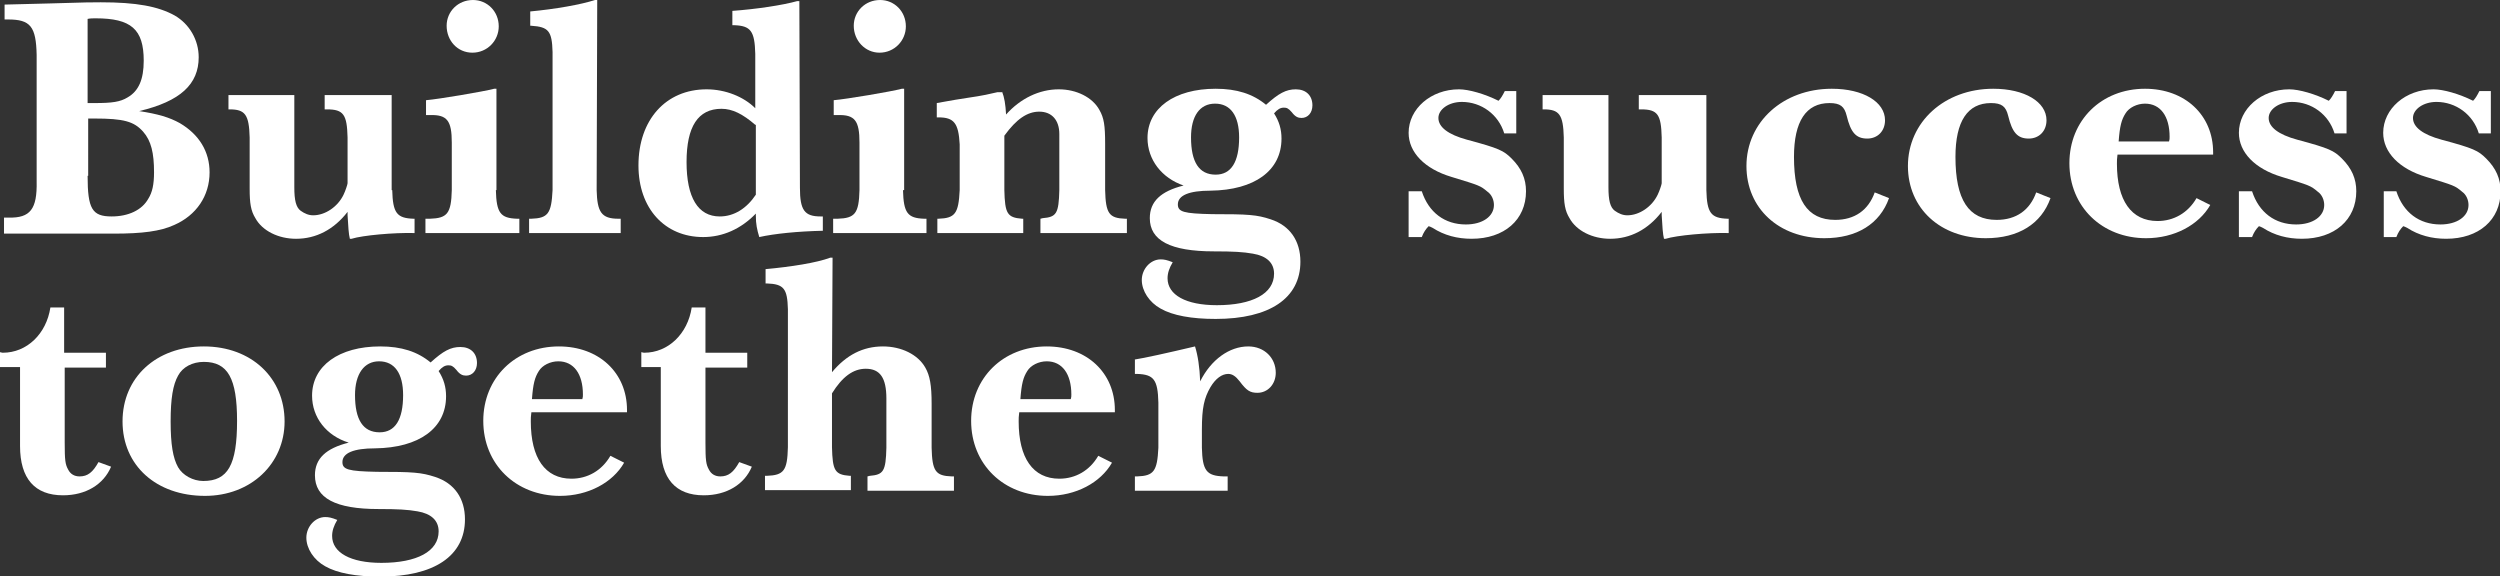
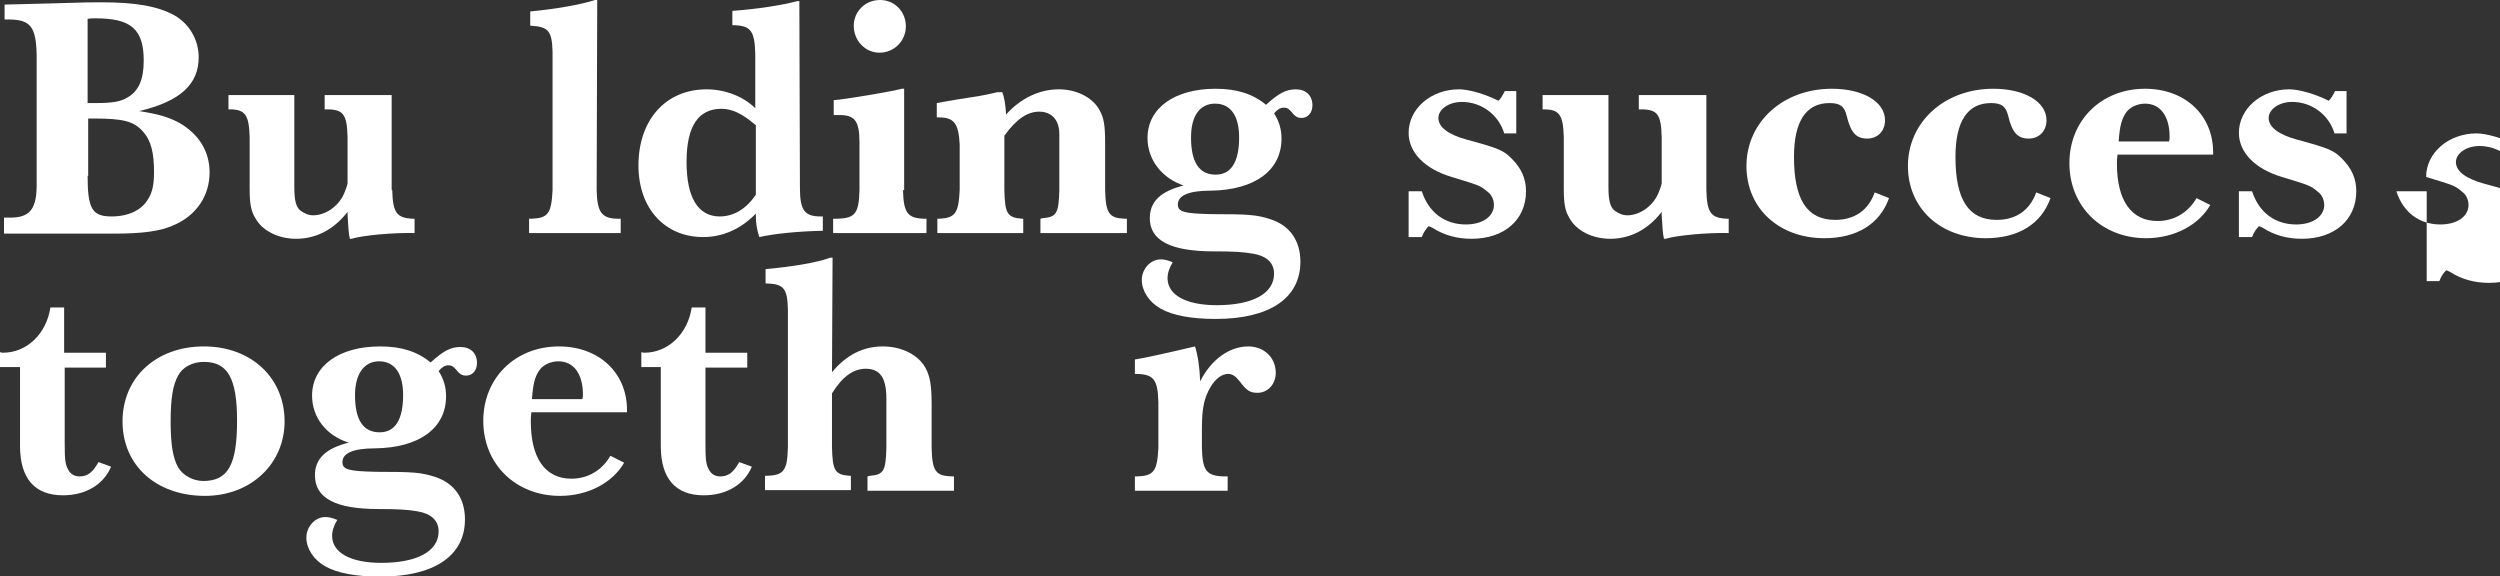
<svg xmlns="http://www.w3.org/2000/svg" version="1.1" id="Layer_1" x="0px" y="0px" viewBox="0 0 436.6 100.6" style="enable-background:new 0 0 436.6 100.6;" xml:space="preserve">
  <rect x="0" y="0" width="436.6" height="100.6" fill="#333333" stroke="none" />
  <style type="text/css">
	.st0{fill:#FFFFFF;}
</style>
  <g>
    <path class="st0" d="M8.7,0.6c6.9-0.2,6.9-0.2,8.9-0.2c6.2,0,10,0.7,12.9,2.3c2.6,1.5,4.2,4.3,4.2,7.3c0,4.7-3.2,7.7-10.4,9.4   c3.3,0.5,5.3,1.1,7.1,2.1c3.4,2,5.2,5,5.2,8.6c0,4.1-2.3,7.5-6.2,9.2c-2.4,1.1-5.6,1.5-10.5,1.5H0.7V38h0.8c3.8,0.1,5-1.5,4.9-6.3   V9.6c-0.1-5-1.1-6.2-5-6.2H0.8V0.8L8.7,0.6z M15.6,18h0.5h0.4c3.1,0,4.5-0.2,5.8-1c1.9-1.1,2.8-3.1,2.8-6.4c0-5.5-2.2-7.4-8.4-7.4   c-0.5,0-0.9,0-1.4,0.1V18H15.6z M15.3,30.7c0,5.8,0.8,7.1,4.2,7.1c2.9,0,5.3-1.1,6.4-3.1c0.7-1.1,1-2.5,1-4.6   c0-3.4-0.5-5.5-1.9-7.1c-1.6-1.8-3.4-2.3-8.5-2.3h-1.1V30.7z" />
    <path class="st0" d="M68.5,33.2c0.1,4,0.8,4.9,3.7,5h0.2v2.5c-3.6-0.1-9.1,0.4-11,1h-0.3c-0.2-0.7-0.3-2.3-0.4-4.1v-0.2v-0.4   c-2.4,3.1-5.5,4.7-9,4.7c-3.1,0-5.9-1.4-7.1-3.6c-0.8-1.3-1-2.6-1-5.2v-8.9c-0.1-4-0.8-4.9-3.5-4.9h-0.2v-2.5h11.5v16.1   c0,2.3,0.3,3.5,1.1,4.1c0.7,0.5,1.4,0.8,2.2,0.8c2.1,0,4.3-1.5,5.3-3.6c0.3-0.6,0.7-1.8,0.7-2v-8c-0.1-4-0.7-4.9-3.6-4.9h-0.4v-2.5   h11.7V33.2z" />
-     <path class="st0" d="M86.6,33.2c0.1,4,0.8,4.9,3.7,5h0.4v2.5H74.3v-2.5h0.8c3-0.1,3.7-0.9,3.8-5v-8.3c0-3.8-0.8-4.9-3.8-4.8h-0.7   v-2.6c2.3-0.2,10-1.5,11.9-2h0.4V33.2z M87.1,4.6c0,2.5-2,4.6-4.6,4.6s-4.5-2.1-4.5-4.7c0-2.5,2-4.5,4.6-4.5   C85.1,0,87.1,2,87.1,4.6z" />
    <path class="st0" d="M92.6,2c4.3-0.4,8.9-1.2,11.3-2h0.4l-0.1,33.2c0.1,3.8,0.8,5,3.8,5h0.4v2.5h-16v-2.5h0.4   c2.9-0.1,3.5-0.9,3.7-5V9.1c-0.1-3.7-0.7-4.4-3.7-4.6h-0.2V2z" />
    <path class="st0" d="M143.7,40.3c-4.4,0.1-8.4,0.5-11.1,1.1c-0.4-1.3-0.6-2.3-0.6-3.7v-0.4c-2.6,2.7-5.8,4.1-9.2,4.1   c-6.7,0-11.3-5-11.3-12.5c0-8,4.8-13.3,11.9-13.3c3.3,0,6.5,1.3,8.5,3.3V9.4c-0.1-4-0.8-4.9-3.7-5h-0.3V1.9c4.2-0.3,8.8-1,11.3-1.7   h0.4l0.1,32.6c0,3.9,0.8,5,3.6,5h0.4V40.3z M131.9,21.8c-2.2-1.9-4-2.8-5.9-2.8c-4.1,0-6.1,3.1-6.1,9.3s2,9.5,5.8,9.5   c2.5,0,4.7-1.4,6.3-3.8V21.8z" />
    <path class="st0" d="M157.7,33.2c0.1,4,0.8,4.9,3.7,5h0.4v2.5h-16.3v-2.5h0.8c3-0.1,3.7-0.9,3.8-5v-8.3c0-3.8-0.8-4.9-3.8-4.8h-0.7   v-2.6c2.3-0.2,10-1.5,11.9-2h0.4V33.2z M158.2,4.6c0,2.5-2,4.6-4.6,4.6c-2.5,0-4.5-2.1-4.5-4.7c0-2.5,2-4.5,4.6-4.5   C156.2,0,158.2,2,158.2,4.6z" />
    <path class="st0" d="M175,16c0.4,1,0.6,2.2,0.7,4c2.5-2.8,5.8-4.4,9.2-4.4c3.1,0,5.9,1.4,7.1,3.6c0.8,1.4,1,2.7,1,5.9v8.1   c0.1,4.1,0.7,4.9,3.5,5h0.3v2.5h-15.1v-2.5l0.4-0.1c2.4-0.2,2.8-0.8,2.9-4.9v-9.8c0-2.4-1.3-3.9-3.5-3.9c-2.1,0-4,1.3-6.1,4.2v9.5   c0.1,4.1,0.5,4.8,3.1,5h0.2v2.5h-15v-2.5h0.2c2.9-0.1,3.5-0.9,3.7-5v-8c-0.2-3.7-1-4.7-3.7-4.7h-0.3v-2.5c1.3-0.2,2-0.4,5.3-0.9   c2.8-0.4,4-0.7,5.3-1H175z" />
    <path class="st0" d="M200.4,24.1c0-5.2,4.7-8.6,11.9-8.6c3.7,0,6.5,0.9,8.8,2.8c2.2-2,3.5-2.7,5.2-2.7c1.8,0,2.9,1.1,2.9,2.8   c0,1.3-0.8,2.2-1.9,2.2c-0.6,0-1.1-0.2-1.7-1c-0.6-0.7-0.9-0.8-1.4-0.8c-0.6,0-1.1,0.3-1.7,1c0.9,1.4,1.3,2.8,1.3,4.4   c0,5.6-4.7,9-12.4,9.1c-3.7,0-5.7,0.8-5.7,2.4c0,1.3,1,1.6,6,1.7c6.3,0,7.8,0.1,10.2,0.9c3.4,1.1,5.2,3.8,5.2,7.4   c0,6.4-5.4,10-14.8,10c-4.2,0-7.5-0.6-9.6-1.8c-2-1.1-3.3-3.1-3.3-5s1.5-3.6,3.3-3.6c0.6,0,1.1,0.1,2.1,0.5c-0.6,1-0.9,1.9-0.9,2.8   c0,2.9,3.2,4.7,8.6,4.7c6.2,0,10-2,10-5.5c0-1.9-1.3-3.1-3.7-3.5c-1.7-0.3-3.4-0.4-6.8-0.4c-7.6,0-11.2-1.9-11.2-5.8   c0-2.9,1.9-4.7,5.9-5.7C202.9,31.1,200.4,27.9,200.4,24.1z M208,24c0,4.3,1.4,6.5,4.3,6.5c2.7,0,4.1-2.2,4.1-6.5   c0-3.8-1.5-5.9-4.2-5.9C209.5,18.1,208,20.3,208,24z" />
    <path class="st0" d="M246,33.4h2.3c1.2,3.7,4,5.8,7.7,5.8c2.9,0,4.9-1.4,4.9-3.4c0-0.9-0.4-1.8-1.1-2.3c-1.3-1.1-1.4-1.1-6.3-2.6   c-4.7-1.4-7.5-4.3-7.5-7.7c0-4.2,3.9-7.6,8.8-7.6c1.7,0,4.5,0.8,6.9,2c0.4-0.4,0.7-0.9,1.1-1.7h2v7.4h-2.1c-1-3.3-4-5.5-7.4-5.5   c-2.3,0-4.1,1.3-4.1,2.8c0,1.6,1.7,2.9,5,3.8c5.6,1.5,6.4,1.9,7.8,3.3c1.7,1.7,2.5,3.5,2.5,5.7c0,5-3.8,8.3-9.5,8.3   c-2.5,0-4.8-0.6-6.8-1.9c-0.4-0.2-0.4-0.2-0.7-0.3c-0.5,0.5-0.9,1.1-1.2,1.9H246V33.4z" />
    <path class="st0" d="M298,33.2c0.1,4,0.8,4.9,3.7,5h0.2v2.5c-3.6-0.1-9.1,0.4-11,1h-0.3c-0.2-0.7-0.3-2.3-0.4-4.1v-0.2v-0.4   c-2.4,3.1-5.5,4.7-9,4.7c-3.1,0-5.9-1.4-7.1-3.6c-0.8-1.3-1-2.6-1-5.2v-8.9c-0.1-4-0.8-4.9-3.5-4.9h-0.2v-2.5h11.5v16.1   c0,2.3,0.3,3.5,1.1,4.1c0.7,0.5,1.4,0.8,2.2,0.8c2.1,0,4.3-1.5,5.3-3.6c0.3-0.6,0.7-1.8,0.7-2v-8c-0.1-4-0.7-4.9-3.6-4.9h-0.4v-2.5   H298V33.2z" />
    <path class="st0" d="M329.9,34.6c-1.6,4.5-5.6,7-11.3,7c-7.9,0-13.6-5.2-13.6-12.6c0-7.7,6.4-13.5,14.9-13.5c5.5,0,9.3,2.3,9.3,5.5   c0,1.9-1.3,3.2-3.1,3.2c-2,0-2.9-1.1-3.6-4c-0.4-1.6-1.1-2.2-3-2.2c-4.1,0-6.2,3.2-6.2,9.4c0,7.5,2.3,11,7.2,11   c3.4,0,5.8-1.7,6.9-4.8L329.9,34.6z" />
    <path class="st0" d="M358.1,34.6c-1.6,4.5-5.6,7-11.3,7c-7.9,0-13.6-5.2-13.6-12.6c0-7.7,6.4-13.5,14.9-13.5c5.5,0,9.3,2.3,9.3,5.5   c0,1.9-1.3,3.2-3.1,3.2c-2,0-2.9-1.1-3.6-4c-0.4-1.6-1.1-2.2-3-2.2c-4.1,0-6.2,3.2-6.2,9.4c0,7.5,2.3,11,7.2,11   c3.4,0,5.8-1.7,6.9-4.8L358.1,34.6z" />
    <path class="st0" d="M386,35.8c-2,3.5-6.3,5.8-11.2,5.8c-7.7,0-13.4-5.5-13.4-13.1c0-7.5,5.6-13,13.2-13c7,0,11.9,4.6,11.9,11.1   v0.4h-16.7c-0.1,0.7-0.1,1.1-0.1,1.6c0,6.4,2.5,10,7.1,10c2.8,0,5.3-1.4,6.8-4L386,35.8z M378.8,24.7c0.1-0.3,0.1-0.5,0.1-0.8   c0-3.6-1.6-5.8-4.3-5.8c-1.4,0-2.8,0.7-3.4,1.7c-0.7,1.1-1,2.2-1.2,4.9H378.8z" />
    <path class="st0" d="M391,33.4h2.3c1.2,3.7,4,5.8,7.7,5.8c2.9,0,4.9-1.4,4.9-3.4c0-0.9-0.4-1.8-1.1-2.3c-1.3-1.1-1.4-1.1-6.3-2.6   c-4.7-1.4-7.5-4.3-7.5-7.7c0-4.2,3.9-7.6,8.8-7.6c1.7,0,4.5,0.8,6.9,2c0.4-0.4,0.7-0.9,1.1-1.7h2v7.4h-2.1c-1-3.3-4-5.5-7.4-5.5   c-2.3,0-4.1,1.3-4.1,2.8c0,1.6,1.7,2.9,5,3.8c5.6,1.5,6.4,1.9,7.8,3.3c1.7,1.7,2.5,3.5,2.5,5.7c0,5-3.8,8.3-9.5,8.3   c-2.5,0-4.8-0.6-6.8-1.9c-0.4-0.2-0.4-0.2-0.7-0.3c-0.5,0.5-0.9,1.1-1.2,1.9H391V33.4z" />
-     <path class="st0" d="M416.2,33.4h2.3c1.2,3.7,4,5.8,7.7,5.8c2.9,0,4.9-1.4,4.9-3.4c0-0.9-0.4-1.8-1.1-2.3c-1.3-1.1-1.4-1.1-6.3-2.6   c-4.7-1.4-7.5-4.3-7.5-7.7c0-4.2,3.9-7.6,8.8-7.6c1.7,0,4.5,0.8,6.9,2c0.4-0.4,0.7-0.9,1.1-1.7h2v7.4h-2.1c-1-3.3-4-5.5-7.4-5.5   c-2.3,0-4.1,1.3-4.1,2.8c0,1.6,1.7,2.9,5,3.8c5.6,1.5,6.4,1.9,7.8,3.3c1.7,1.7,2.5,3.5,2.5,5.7c0,5-3.8,8.3-9.5,8.3   c-2.5,0-4.8-0.6-6.8-1.9c-0.4-0.2-0.4-0.2-0.7-0.3c-0.5,0.5-0.9,1.1-1.2,1.9h-2.2V33.4z" />
+     <path class="st0" d="M416.2,33.4h2.3c1.2,3.7,4,5.8,7.7,5.8c2.9,0,4.9-1.4,4.9-3.4c0-0.9-0.4-1.8-1.1-2.3c-1.3-1.1-1.4-1.1-6.3-2.6   c0-4.2,3.9-7.6,8.8-7.6c1.7,0,4.5,0.8,6.9,2c0.4-0.4,0.7-0.9,1.1-1.7h2v7.4h-2.1c-1-3.3-4-5.5-7.4-5.5   c-2.3,0-4.1,1.3-4.1,2.8c0,1.6,1.7,2.9,5,3.8c5.6,1.5,6.4,1.9,7.8,3.3c1.7,1.7,2.5,3.5,2.5,5.7c0,5-3.8,8.3-9.5,8.3   c-2.5,0-4.8-0.6-6.8-1.9c-0.4-0.2-0.4-0.2-0.7-0.3c-0.5,0.5-0.9,1.1-1.2,1.9h-2.2V33.4z" />
    <path class="st0" d="M11.3,64.1v13.2c0,3.1,0.1,3.8,0.6,4.7c0.4,0.8,1.1,1.2,2,1.2c1.4,0,2.3-0.7,3.3-2.5l2.2,0.8   c-1.3,3.1-4.4,5-8.4,5c-4.9,0-7.5-2.9-7.5-8.6V64.1H0v-2.6c0.3,0.1,0.5,0.1,0.5,0.1c4.2,0,7.6-3.3,8.3-7.9h2.4v7.9h7.3v2.6H11.3z" />
    <path class="st0" d="M49.7,73.6c0,7.4-5.9,13-13.9,13c-8.5,0-14.4-5.3-14.4-13c0-7.7,5.9-13.1,14.2-13.1   C43.9,60.5,49.7,66,49.7,73.6z M31.1,65.6c-0.9,1.6-1.3,4-1.3,8c0,4,0.4,6.4,1.3,8c0.8,1.4,2.6,2.4,4.4,2.4c4.3,0,5.9-2.8,5.9-10.5   c0-7.4-1.6-10.3-5.8-10.3C33.6,63.2,31.9,64.1,31.1,65.6z" />
    <path class="st0" d="M54.5,69.1c0-5.2,4.7-8.6,11.9-8.6c3.7,0,6.5,0.9,8.8,2.8c2.2-2,3.5-2.7,5.2-2.7c1.8,0,2.9,1.1,2.9,2.8   c0,1.3-0.8,2.2-1.9,2.2c-0.6,0-1.1-0.2-1.7-1c-0.6-0.7-0.9-0.8-1.4-0.8c-0.6,0-1.1,0.3-1.7,1c0.9,1.4,1.3,2.8,1.3,4.4   c0,5.6-4.7,9-12.4,9.1c-3.7,0-5.7,0.8-5.7,2.4c0,1.3,1,1.6,6,1.7c6.3,0,7.8,0.1,10.2,0.9c3.4,1.1,5.2,3.8,5.2,7.4   c0,6.4-5.4,10-14.8,10c-4.2,0-7.5-0.6-9.6-1.8c-2-1.1-3.3-3.1-3.3-5s1.5-3.6,3.3-3.6c0.6,0,1.1,0.1,2.1,0.5c-0.6,1-0.9,1.9-0.9,2.8   c0,2.9,3.2,4.7,8.6,4.7c6.2,0,10-2,10-5.5c0-1.9-1.3-3.1-3.7-3.5c-1.7-0.3-3.4-0.4-6.8-0.4C58.6,88.9,55,87,55,83   c0-2.9,1.9-4.7,5.9-5.7C57,76.1,54.5,72.9,54.5,69.1z M62,69c0,4.3,1.4,6.5,4.3,6.5c2.7,0,4.1-2.2,4.1-6.5c0-3.8-1.5-5.9-4.2-5.9   C63.6,63.1,62,65.3,62,69z" />
    <path class="st0" d="M109,80.8c-2,3.5-6.3,5.8-11.2,5.8c-7.7,0-13.4-5.5-13.4-13.1c0-7.5,5.6-13,13.2-13c7,0,11.9,4.6,11.9,11.1   v0.4H92.8c-0.1,0.7-0.1,1.1-0.1,1.6c0,6.4,2.5,10,7.1,10c2.8,0,5.3-1.4,6.8-4L109,80.8z M101.7,69.7c0.1-0.3,0.1-0.5,0.1-0.8   c0-3.6-1.6-5.8-4.3-5.8c-1.4,0-2.8,0.7-3.4,1.7c-0.7,1.1-1,2.2-1.2,4.9H101.7z" />
    <path class="st0" d="M123.2,64.1v13.2c0,3.1,0.1,3.8,0.6,4.7c0.4,0.8,1.1,1.2,2,1.2c1.4,0,2.3-0.7,3.3-2.5l2.2,0.8   c-1.3,3.1-4.4,5-8.4,5c-4.9,0-7.5-2.9-7.5-8.6V64.1H112v-2.6c0.3,0.1,0.5,0.1,0.5,0.1c4.2,0,7.6-3.3,8.3-7.9h2.4v7.9h7.3v2.6H123.2   z" />
    <path class="st0" d="M133.7,47c4.4-0.4,8.9-1.1,11.3-2h0.4l-0.1,20c2.5-3,5.4-4.5,8.9-4.5c3.2,0,6.1,1.4,7.4,3.7   c0.8,1.4,1.1,3.1,1.1,6.3v7.7c0.1,4.1,0.7,4.9,3.5,5h0.4v2.5h-15.1v-2.5l0.4-0.1c2.4-0.2,2.8-0.8,2.9-4.9v-8.6   c0-3.6-1.1-5.2-3.6-5.2c-2.2,0-4.1,1.4-5.9,4.3v9.4c0.1,4.1,0.5,4.8,3.1,5h0.2v2.5h-15v-2.5h0.3c3-0.1,3.6-0.9,3.7-5V54   c-0.1-3.6-0.7-4.4-3.7-4.5h-0.2V47z" />
-     <path class="st0" d="M194.2,80.8c-2,3.5-6.3,5.8-11.2,5.8c-7.7,0-13.4-5.5-13.4-13.1c0-7.5,5.6-13,13.2-13c7,0,11.9,4.6,11.9,11.1   v0.4h-16.7c-0.1,0.7-0.1,1.1-0.1,1.6c0,6.4,2.5,10,7.1,10c2.8,0,5.3-1.4,6.8-4L194.2,80.8z M187,69.7c0.1-0.3,0.1-0.5,0.1-0.8   c0-3.6-1.6-5.8-4.3-5.8c-1.4,0-2.8,0.7-3.4,1.7c-0.7,1.1-1,2.2-1.2,4.9H187z" />
    <path class="st0" d="M198.1,62.8c1.9-0.3,5.5-1.1,10.6-2.3c0.5,1.6,0.8,3.6,0.9,6.1c1.9-3.8,5.1-6.1,8.4-6.1c2.8,0,4.8,2,4.8,4.6   c0,2-1.4,3.5-3.2,3.5c-1.3,0-1.9-0.4-3.1-2c-0.7-0.9-1.3-1.3-2-1.3c-1.1,0-2.2,0.8-3.1,2.3c-1.1,1.9-1.5,3.6-1.5,7.4v3.2   c0.1,4,0.8,4.9,3.8,5h0.7v2.5h-16.2v-2.5h0.4c2.9-0.1,3.5-0.9,3.7-5v-7.9c-0.1-4-0.8-4.9-3.7-5h-0.4V62.8z" />
  </g>
</svg>